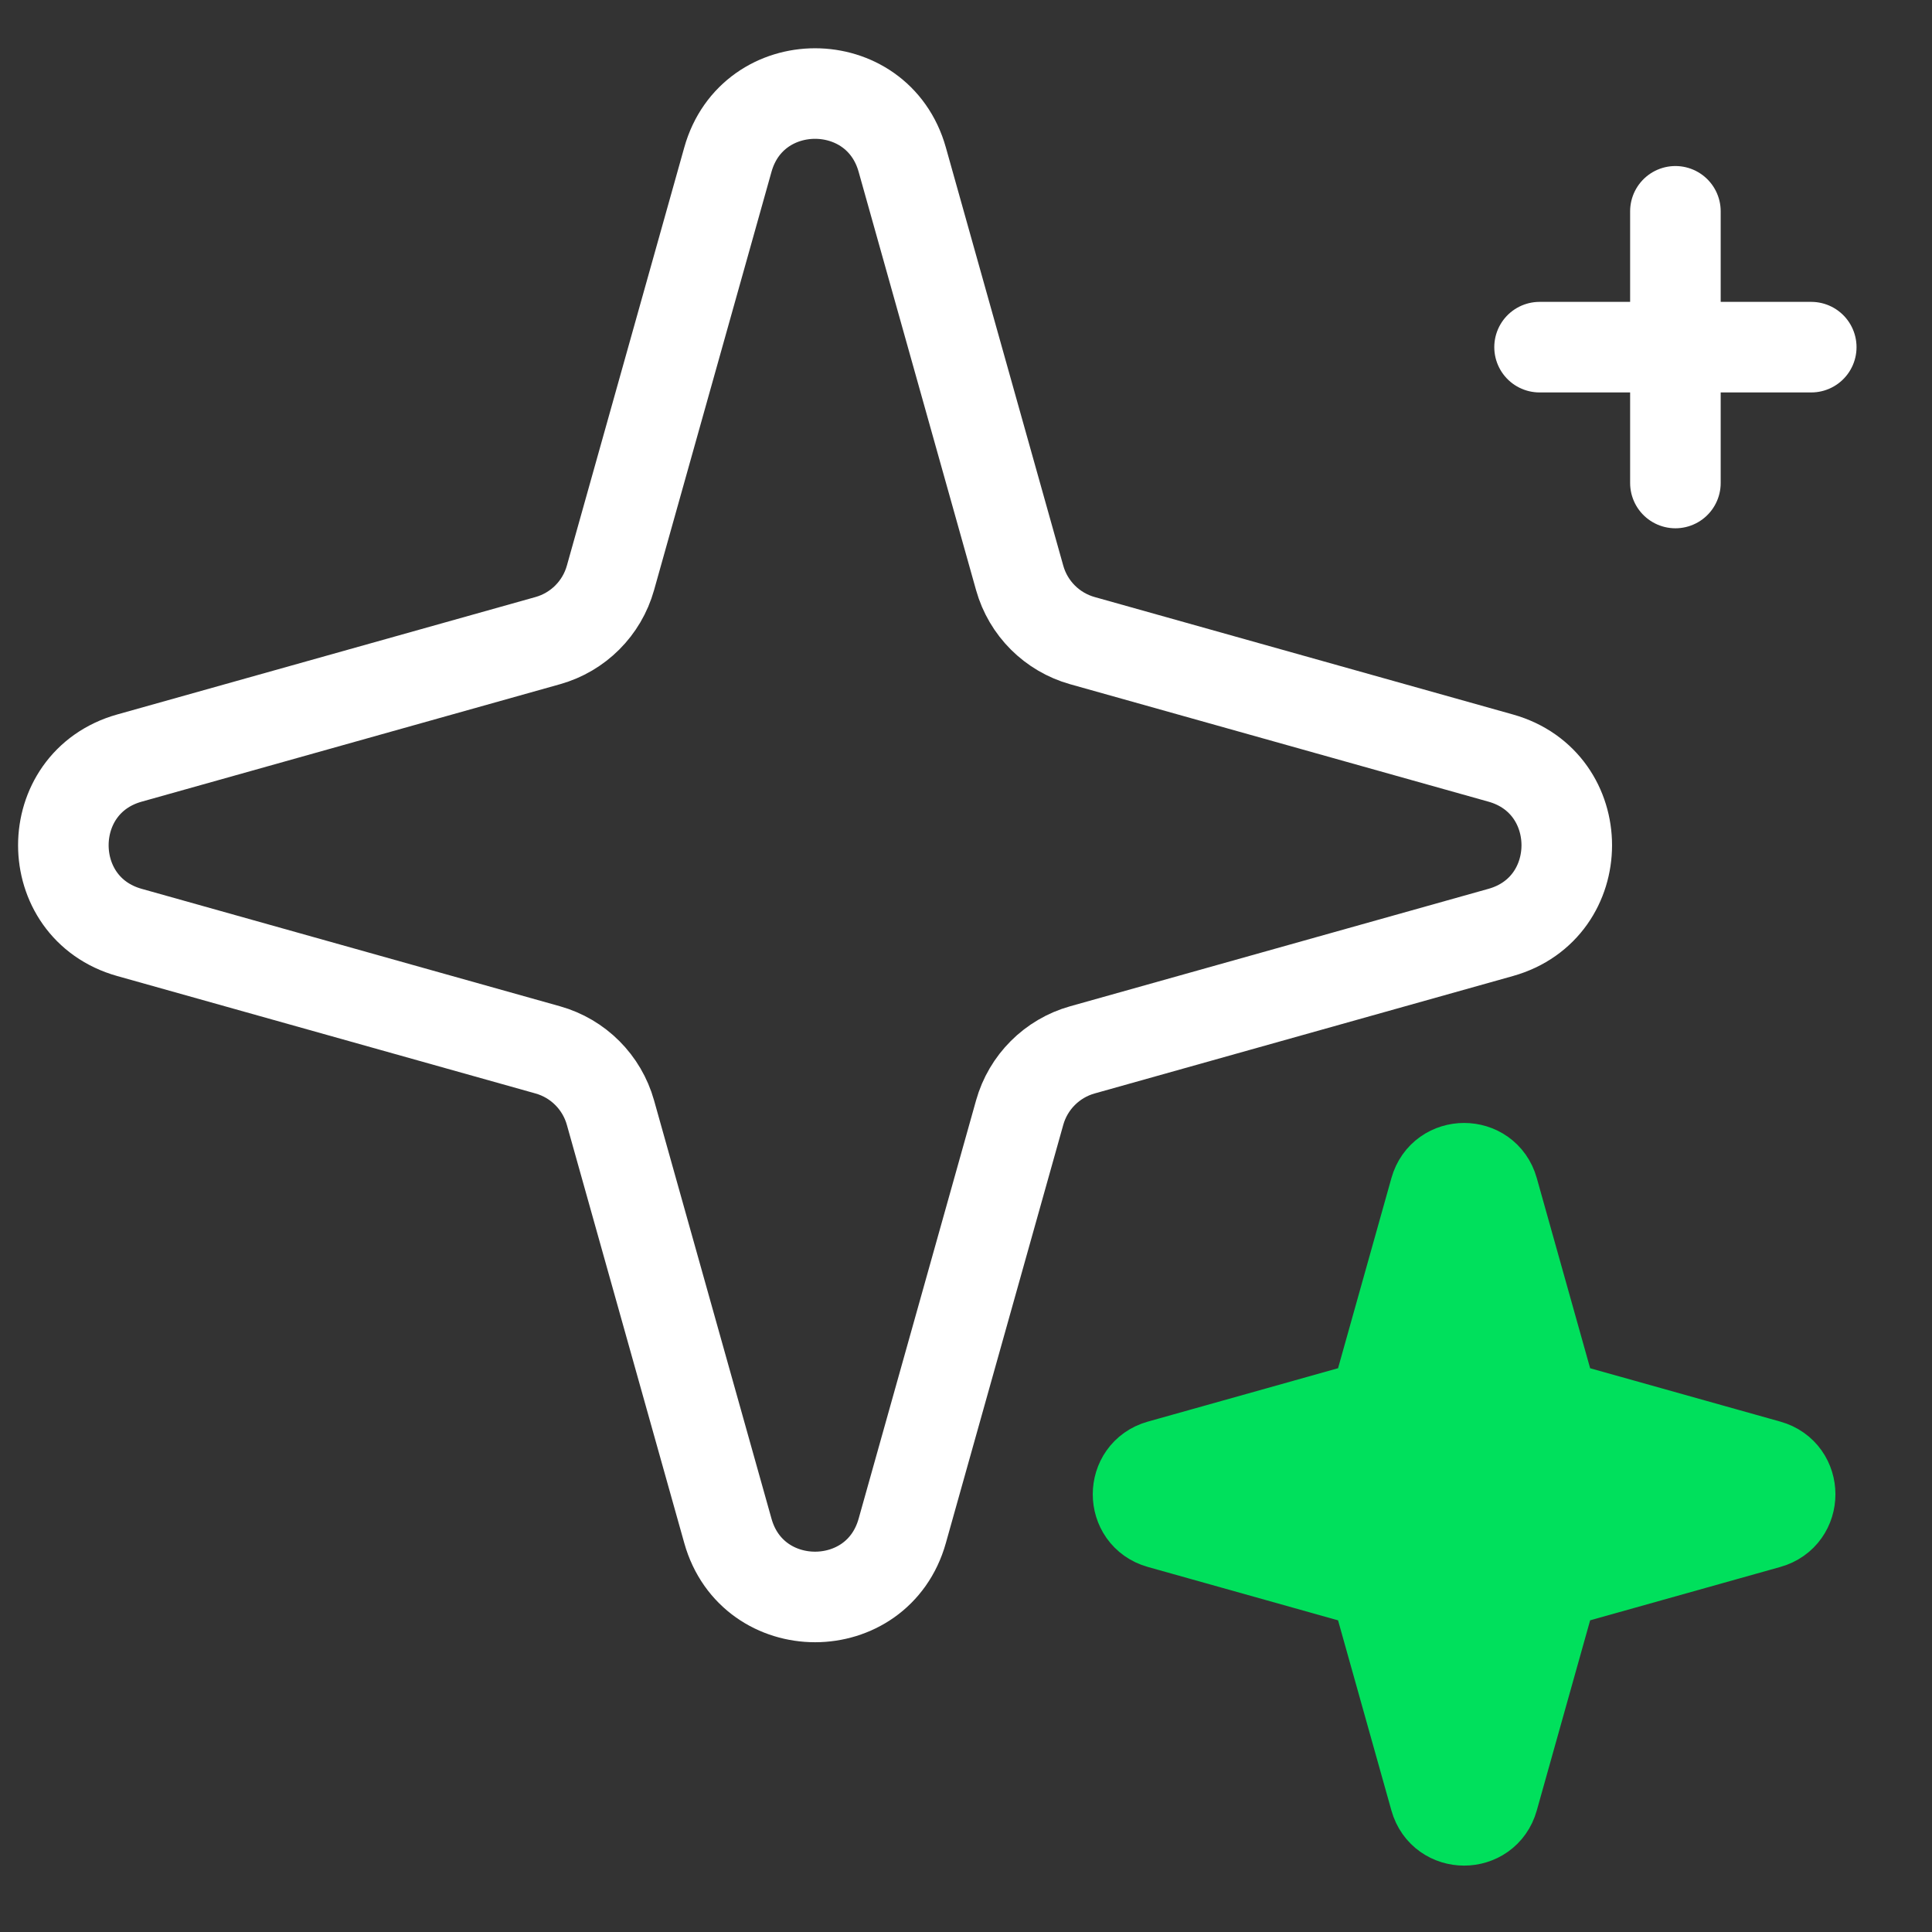
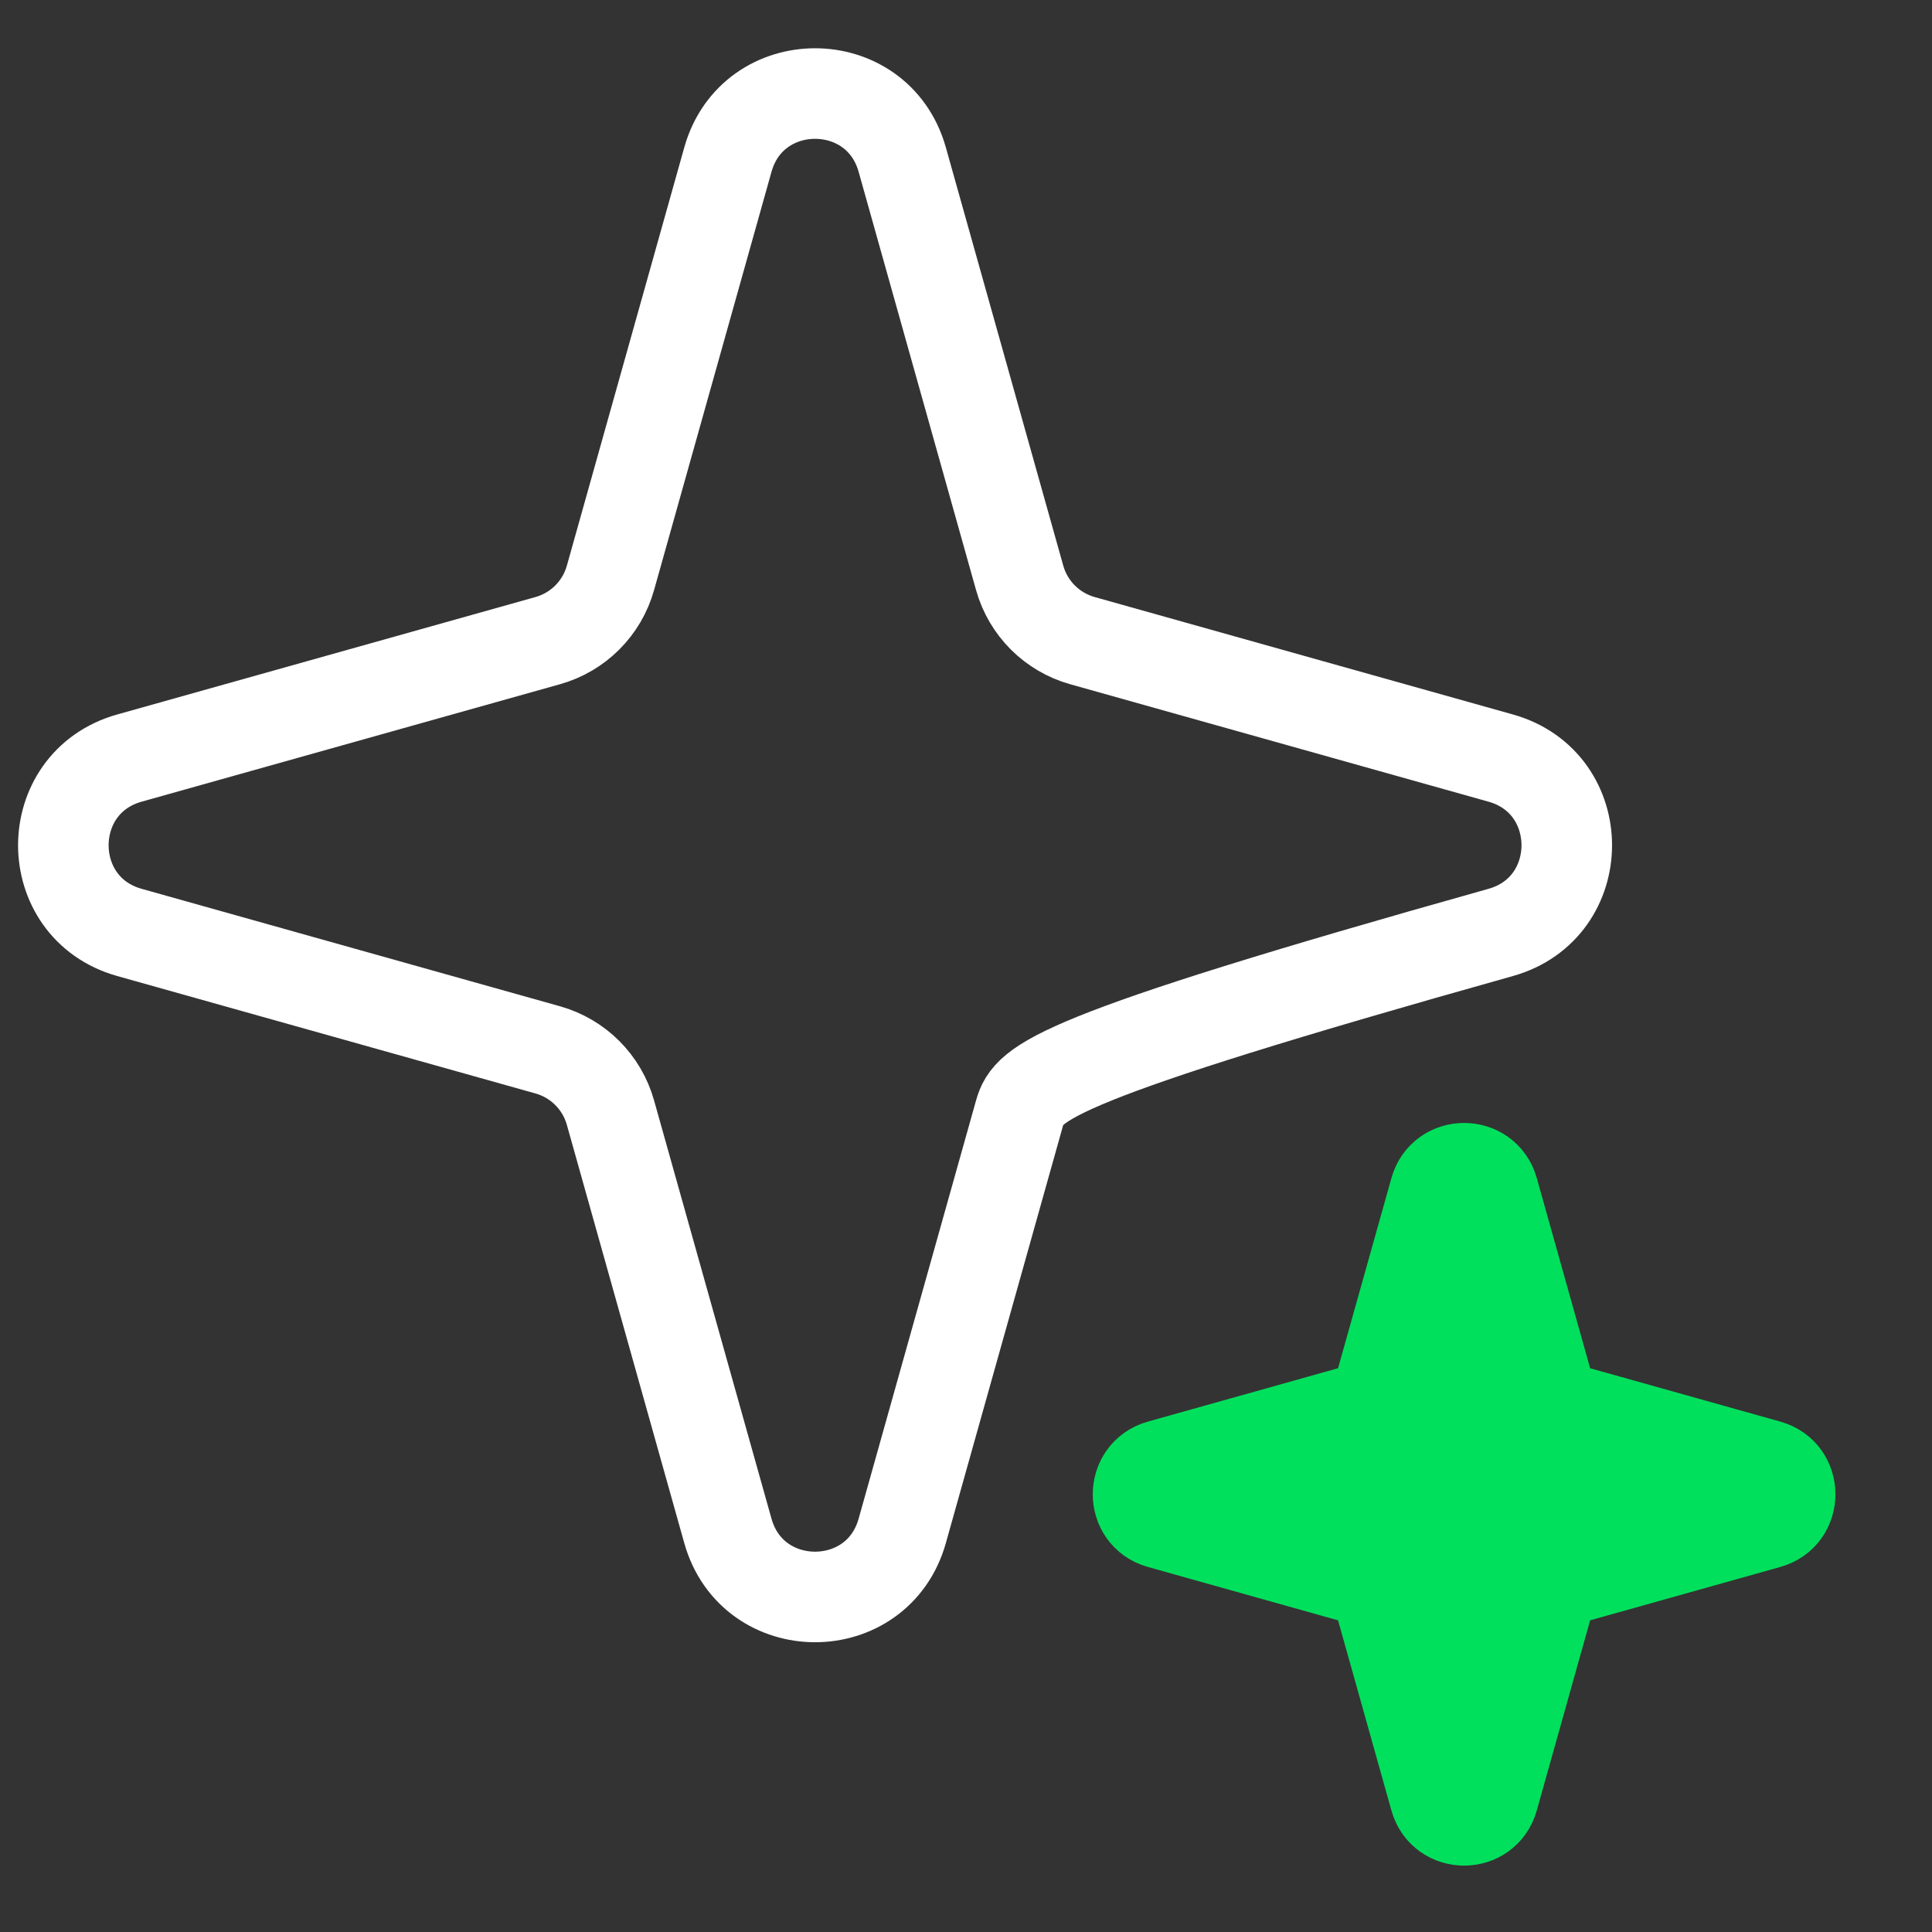
<svg xmlns="http://www.w3.org/2000/svg" width="64" height="64" viewBox="0 0 64 64" fill="none">
  <rect x="0" y="0" width="64" height="64" fill="#333333" stroke="none" />
  <g clip-path="url(#clip0_8368_2805)">
-     <path d="M55.5 7V16M60 11.5H51" stroke="white" stroke-width="3" stroke-linecap="round" stroke-linejoin="round" />
-     <path d="M24.112 5.288C24.931 2.369 29.069 2.369 29.888 5.288L33.778 19.144C34.061 20.152 34.848 20.939 35.856 21.222L49.712 25.112C52.631 25.931 52.631 30.069 49.712 30.888L35.856 34.778C34.848 35.061 34.061 35.848 33.778 36.856L29.888 50.712C29.069 53.631 24.931 53.631 24.112 50.712L20.222 36.856C19.939 35.848 19.152 35.061 18.144 34.778L4.288 30.888C1.369 30.069 1.369 25.931 4.288 25.112L18.144 21.222C19.152 20.939 19.939 20.152 20.222 19.144L24.112 5.288Z" stroke="white" stroke-width="3" stroke-linecap="round" stroke-linejoin="round" />
+     <path d="M24.112 5.288C24.931 2.369 29.069 2.369 29.888 5.288L33.778 19.144C34.061 20.152 34.848 20.939 35.856 21.222L49.712 25.112C52.631 25.931 52.631 30.069 49.712 30.888C34.848 35.061 34.061 35.848 33.778 36.856L29.888 50.712C29.069 53.631 24.931 53.631 24.112 50.712L20.222 36.856C19.939 35.848 19.152 35.061 18.144 34.778L4.288 30.888C1.369 30.069 1.369 25.931 4.288 25.112L18.144 21.222C19.152 20.939 19.939 20.152 20.222 19.144L24.112 5.288Z" stroke="white" stroke-width="3" stroke-linecap="round" stroke-linejoin="round" />
    <path d="M47.537 39.429C47.81 38.456 49.19 38.456 49.463 39.429L51.307 46C51.402 46.336 51.664 46.598 52 46.693L58.571 48.537C59.544 48.81 59.544 50.19 58.571 50.463L52 52.307C51.664 52.402 51.402 52.664 51.307 53L49.463 59.571C49.19 60.544 47.81 60.544 47.537 59.571L45.693 53C45.598 52.664 45.336 52.402 45 52.307L38.429 50.463C37.456 50.19 37.456 48.81 38.429 48.537L45 46.693C45.336 46.598 45.598 46.336 45.693 46L47.537 39.429Z" fill="#00E05C" stroke="#00E05C" stroke-width="3" stroke-linecap="round" stroke-linejoin="round" />
  </g>
  <defs>
    <clipPath id="clip0_8368_2805">
      <rect width="64" height="64" fill="white" />
    </clipPath>
  </defs>
</svg>